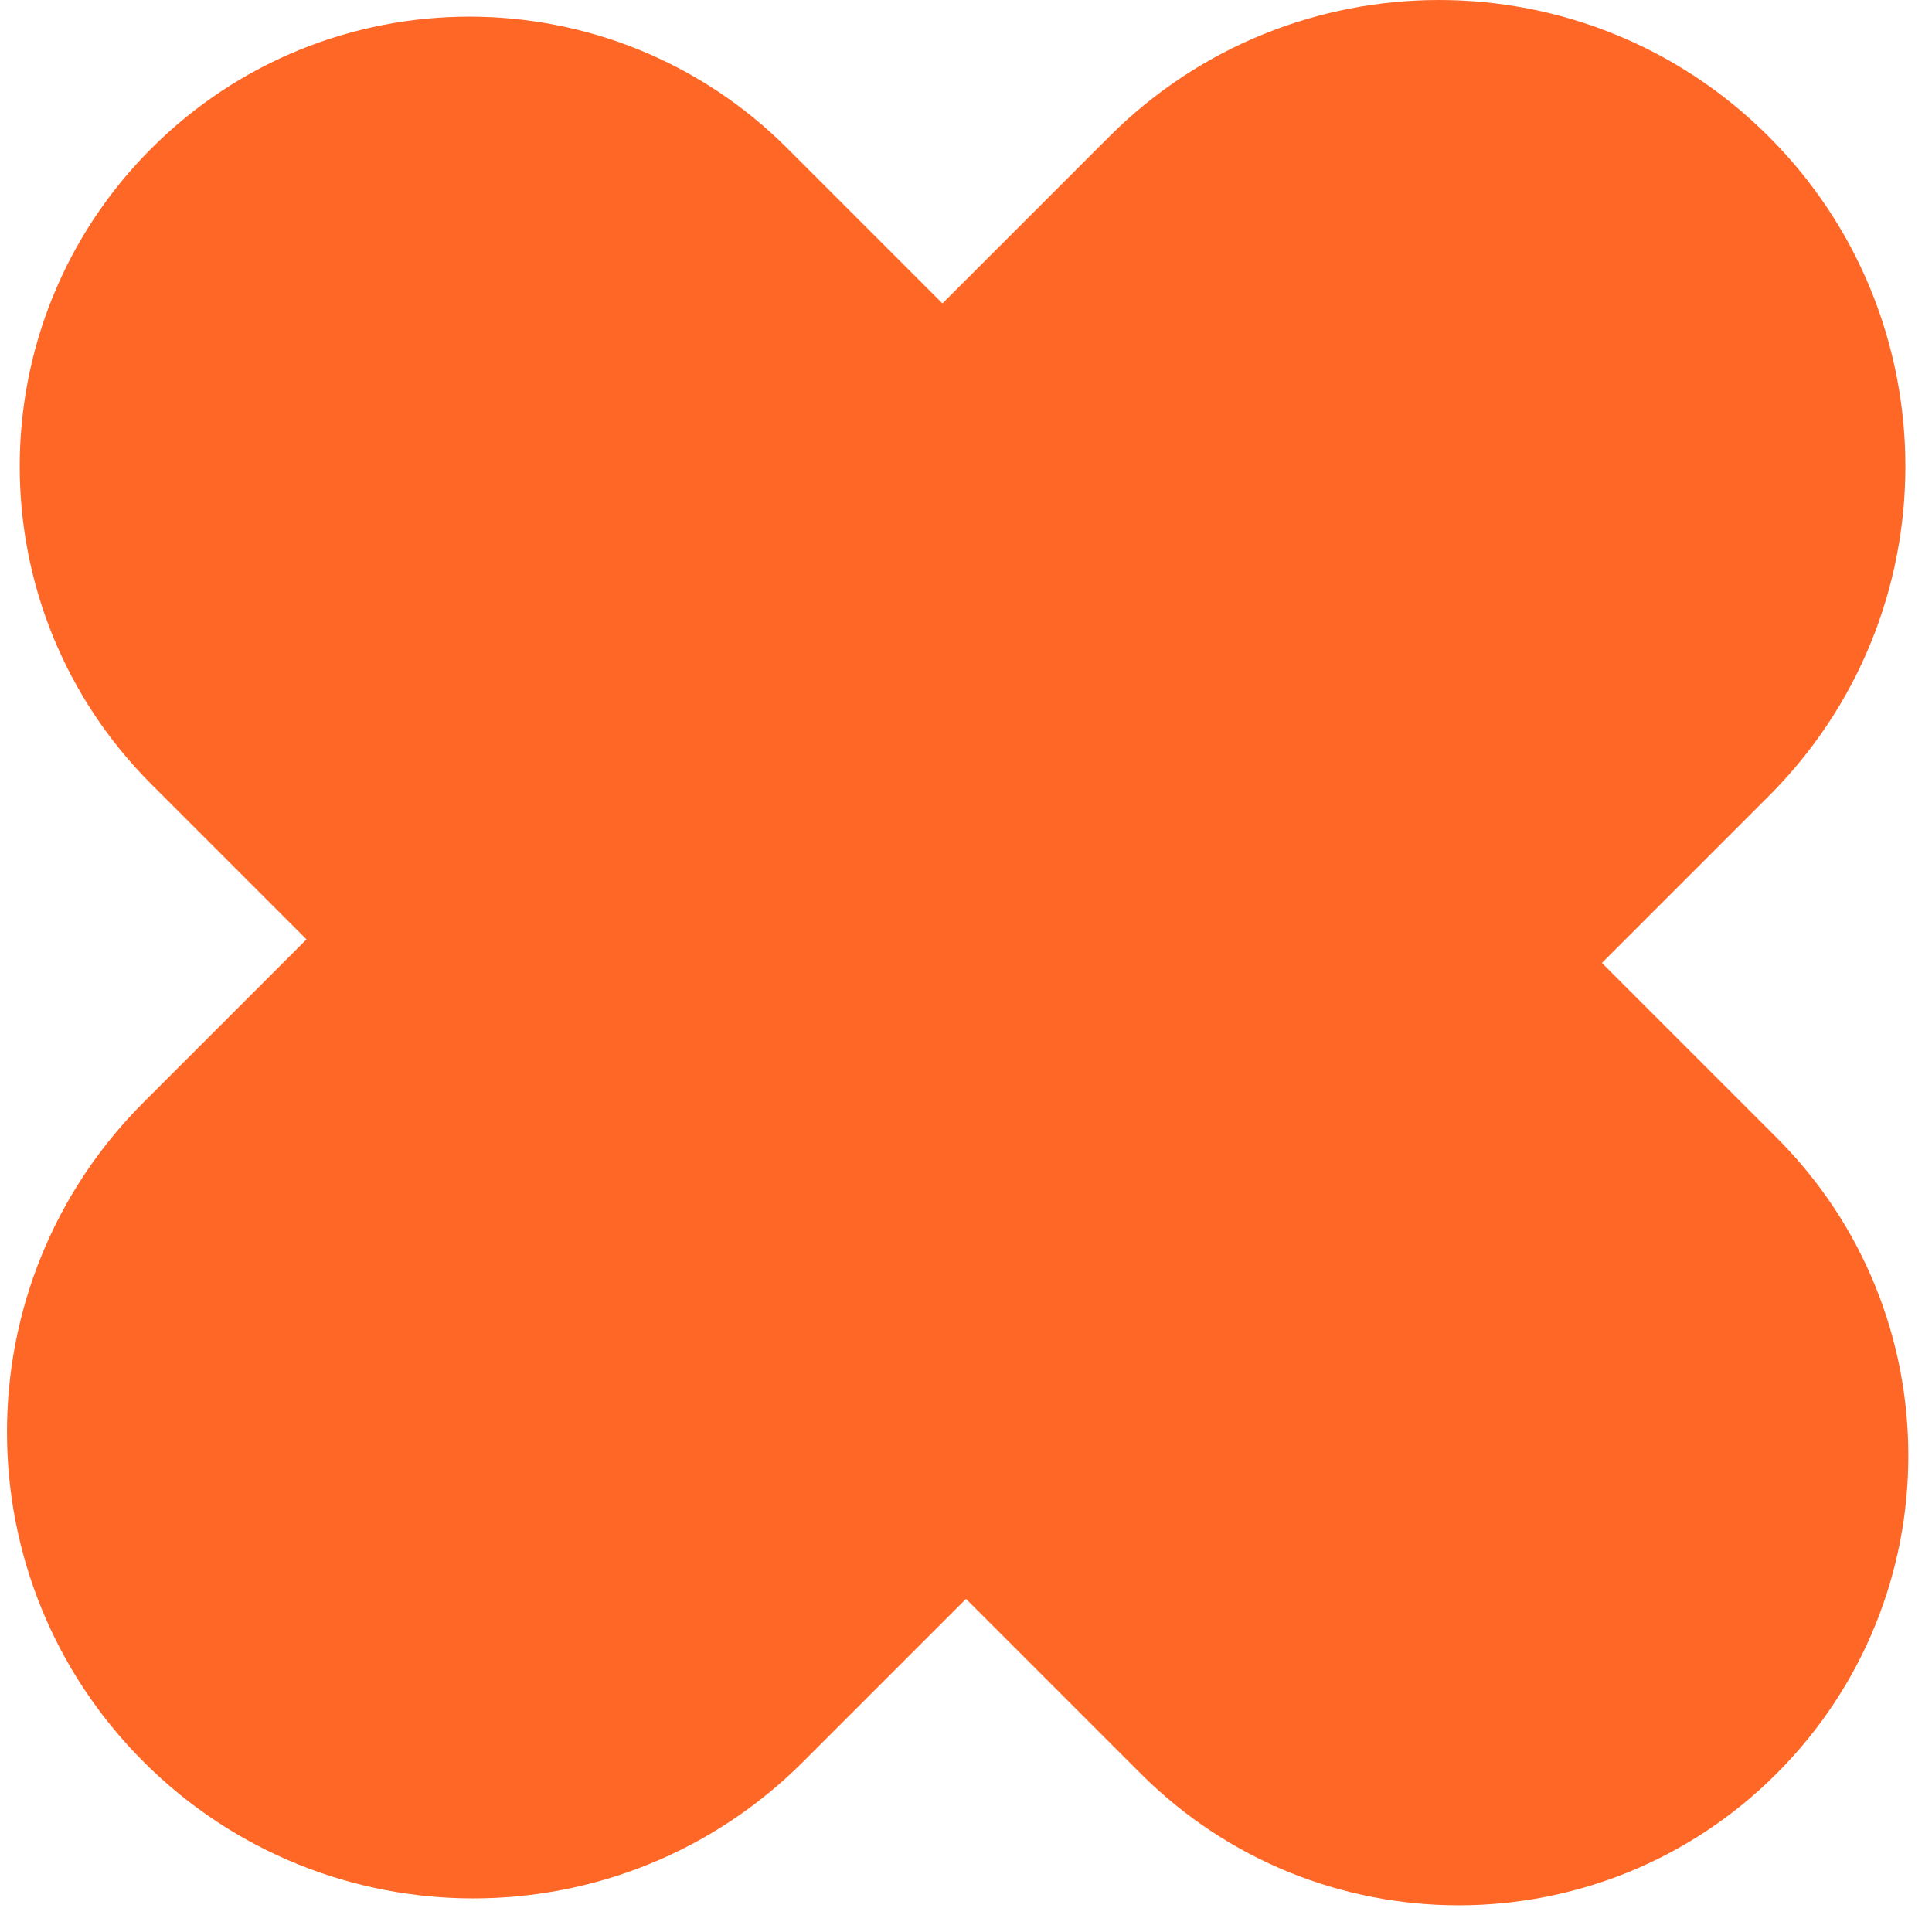
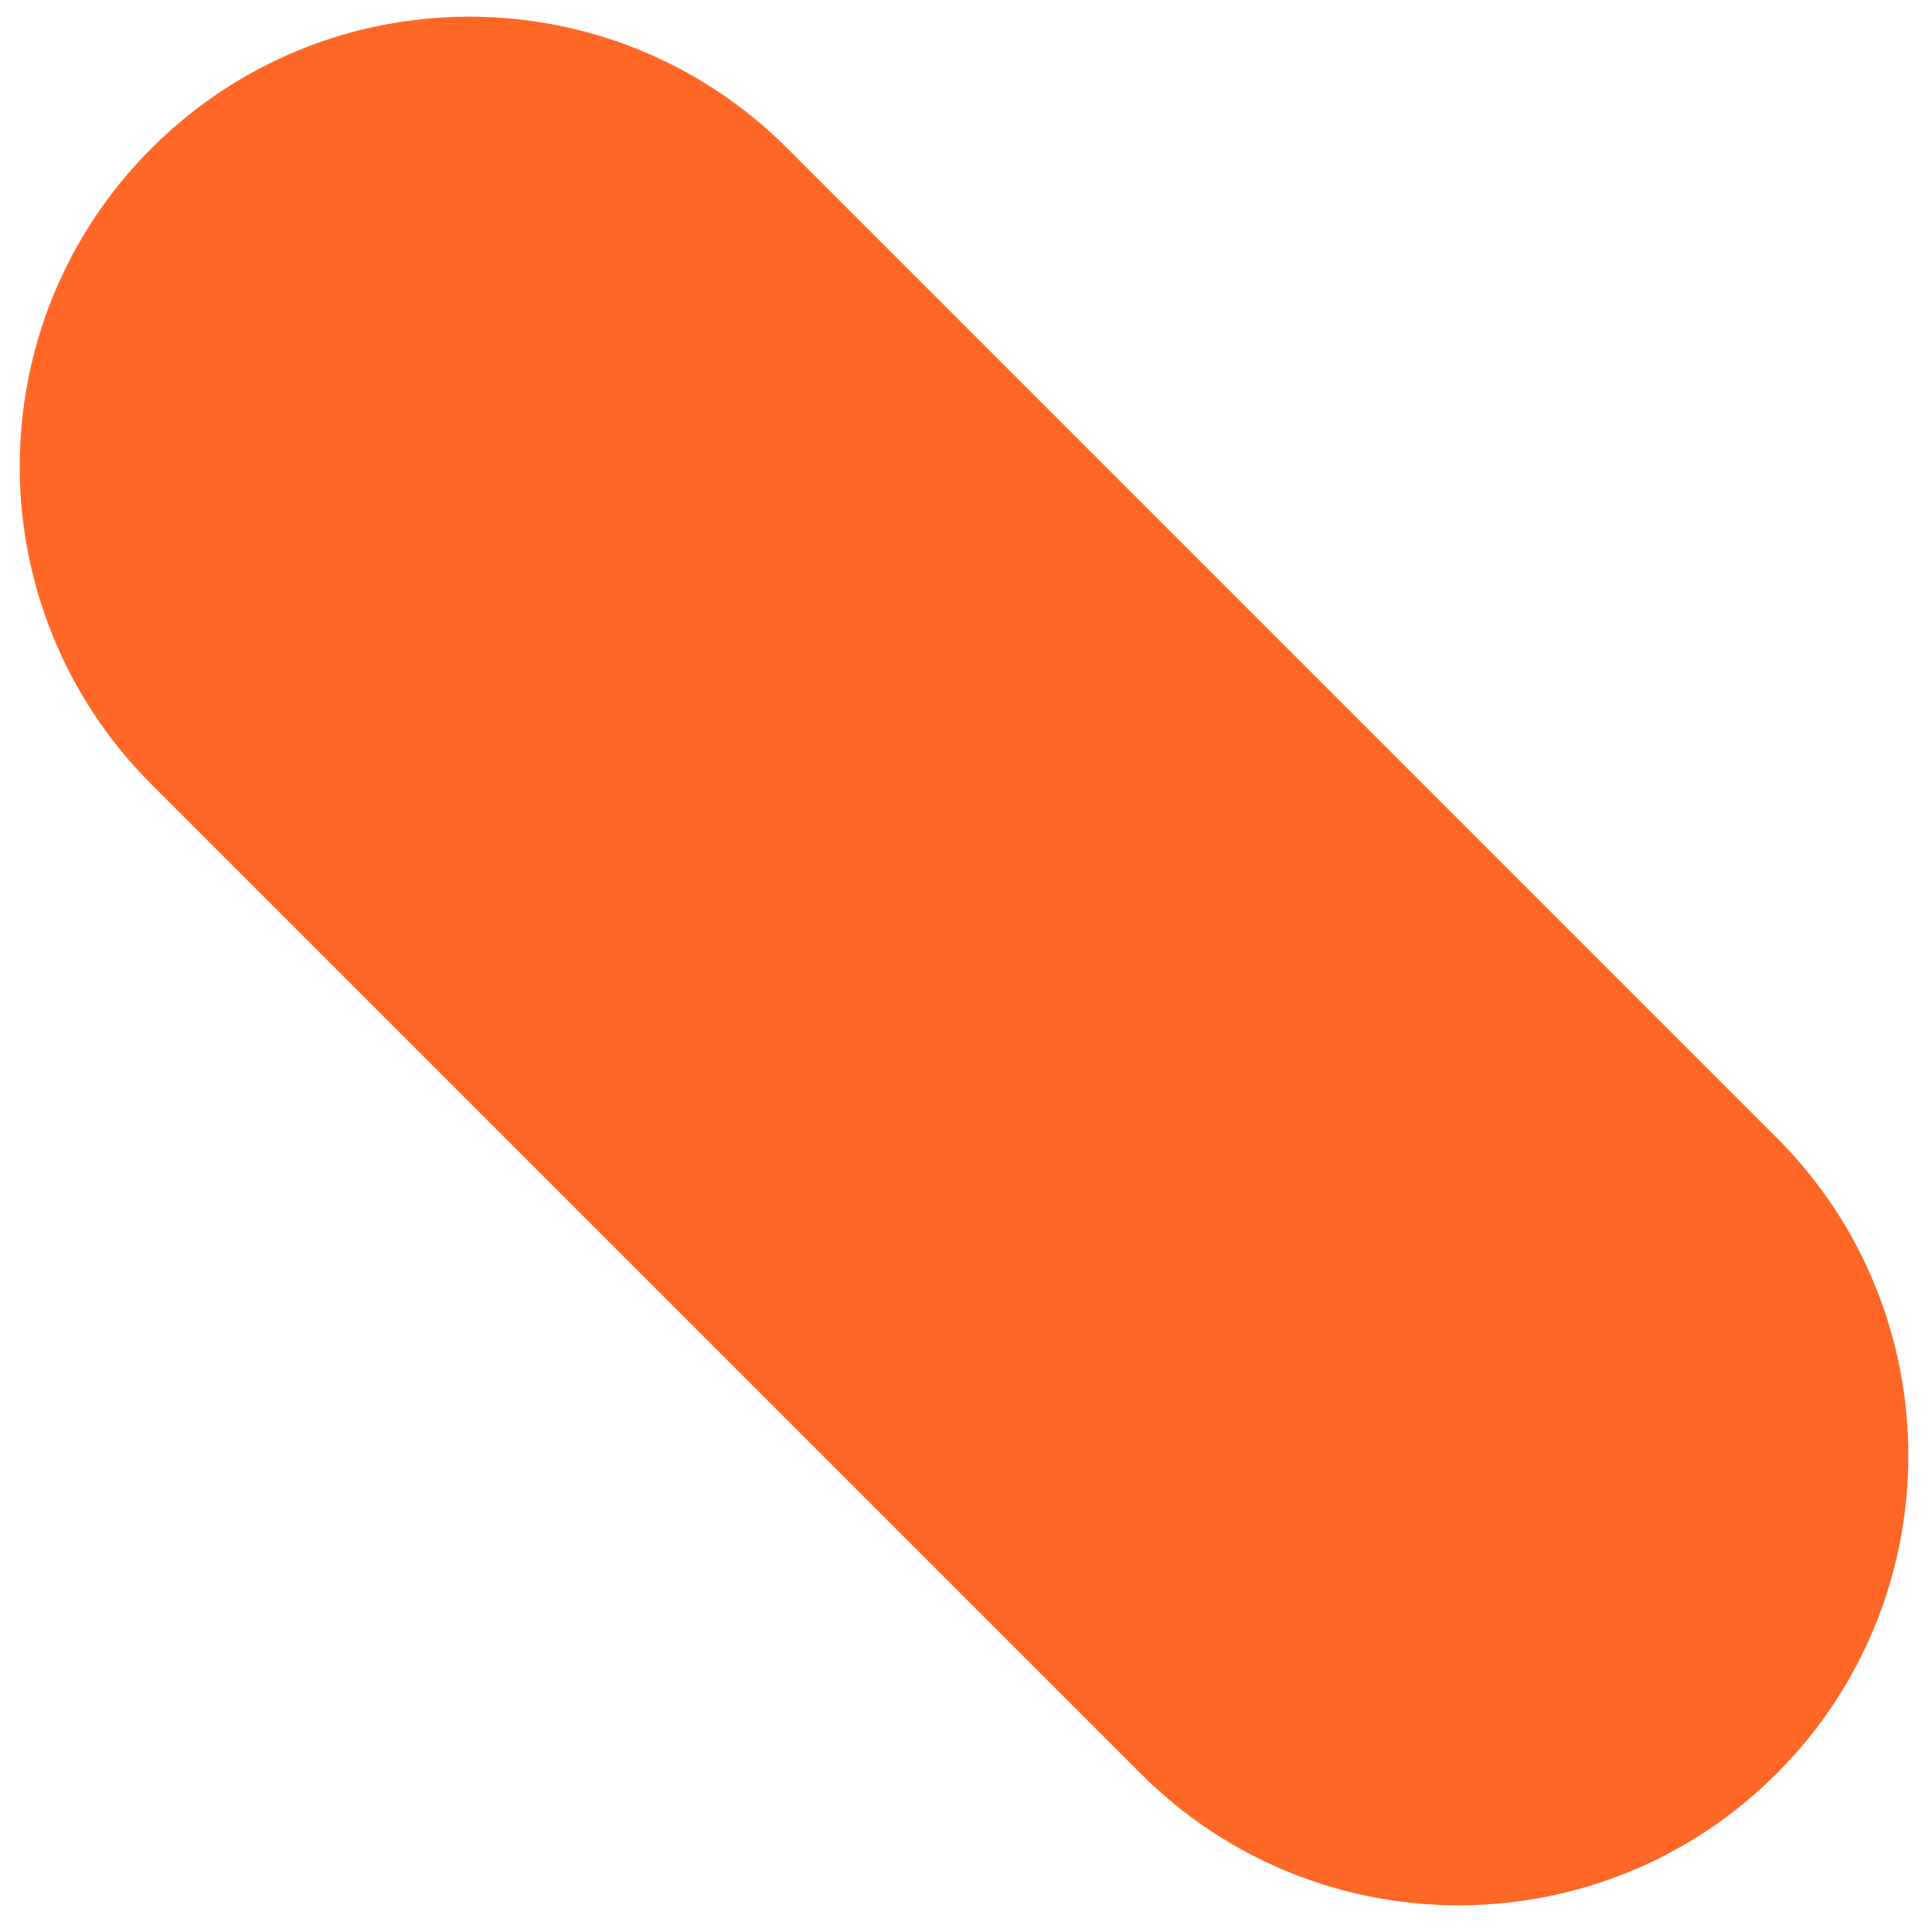
<svg xmlns="http://www.w3.org/2000/svg" width="58" height="58" viewBox="0 0 58 58" fill="none">
  <path d="M4.546 23.546C-0.726 18.274 -0.726 9.726 4.546 4.454C9.818 -0.818 18.366 -0.818 23.638 4.454L53.336 34.153C58.608 39.425 58.608 47.972 53.336 53.244C48.064 58.517 39.517 58.517 34.244 53.244L4.546 23.546Z" fill="#FF6726" />
-   <path d="M53.1 23.899C58.568 18.432 58.568 9.568 53.1 4.101C47.633 -1.367 38.769 -1.367 33.301 4.101L4.31 33.092C-1.157 38.559 -1.157 47.423 4.31 52.891C9.777 58.358 18.642 58.358 24.109 52.891L53.1 23.899Z" fill="#FF6726" />
</svg>